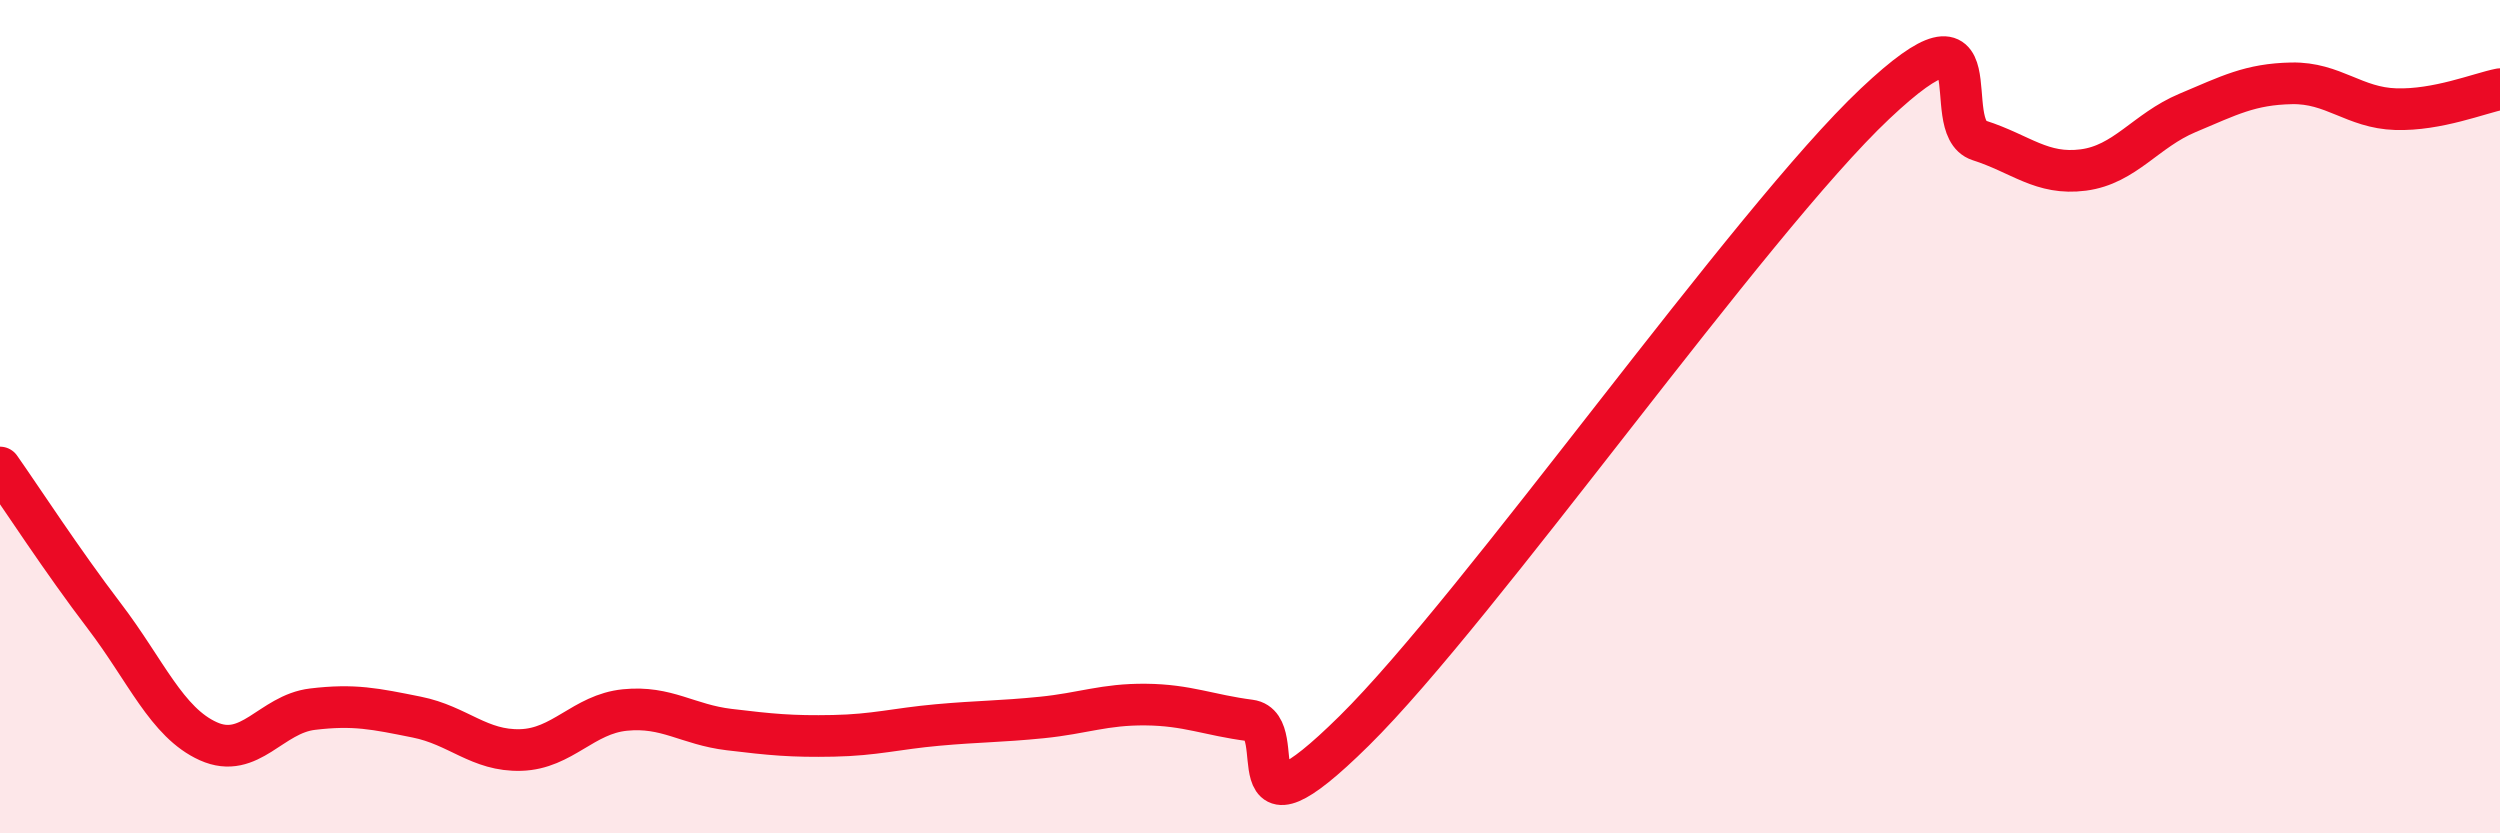
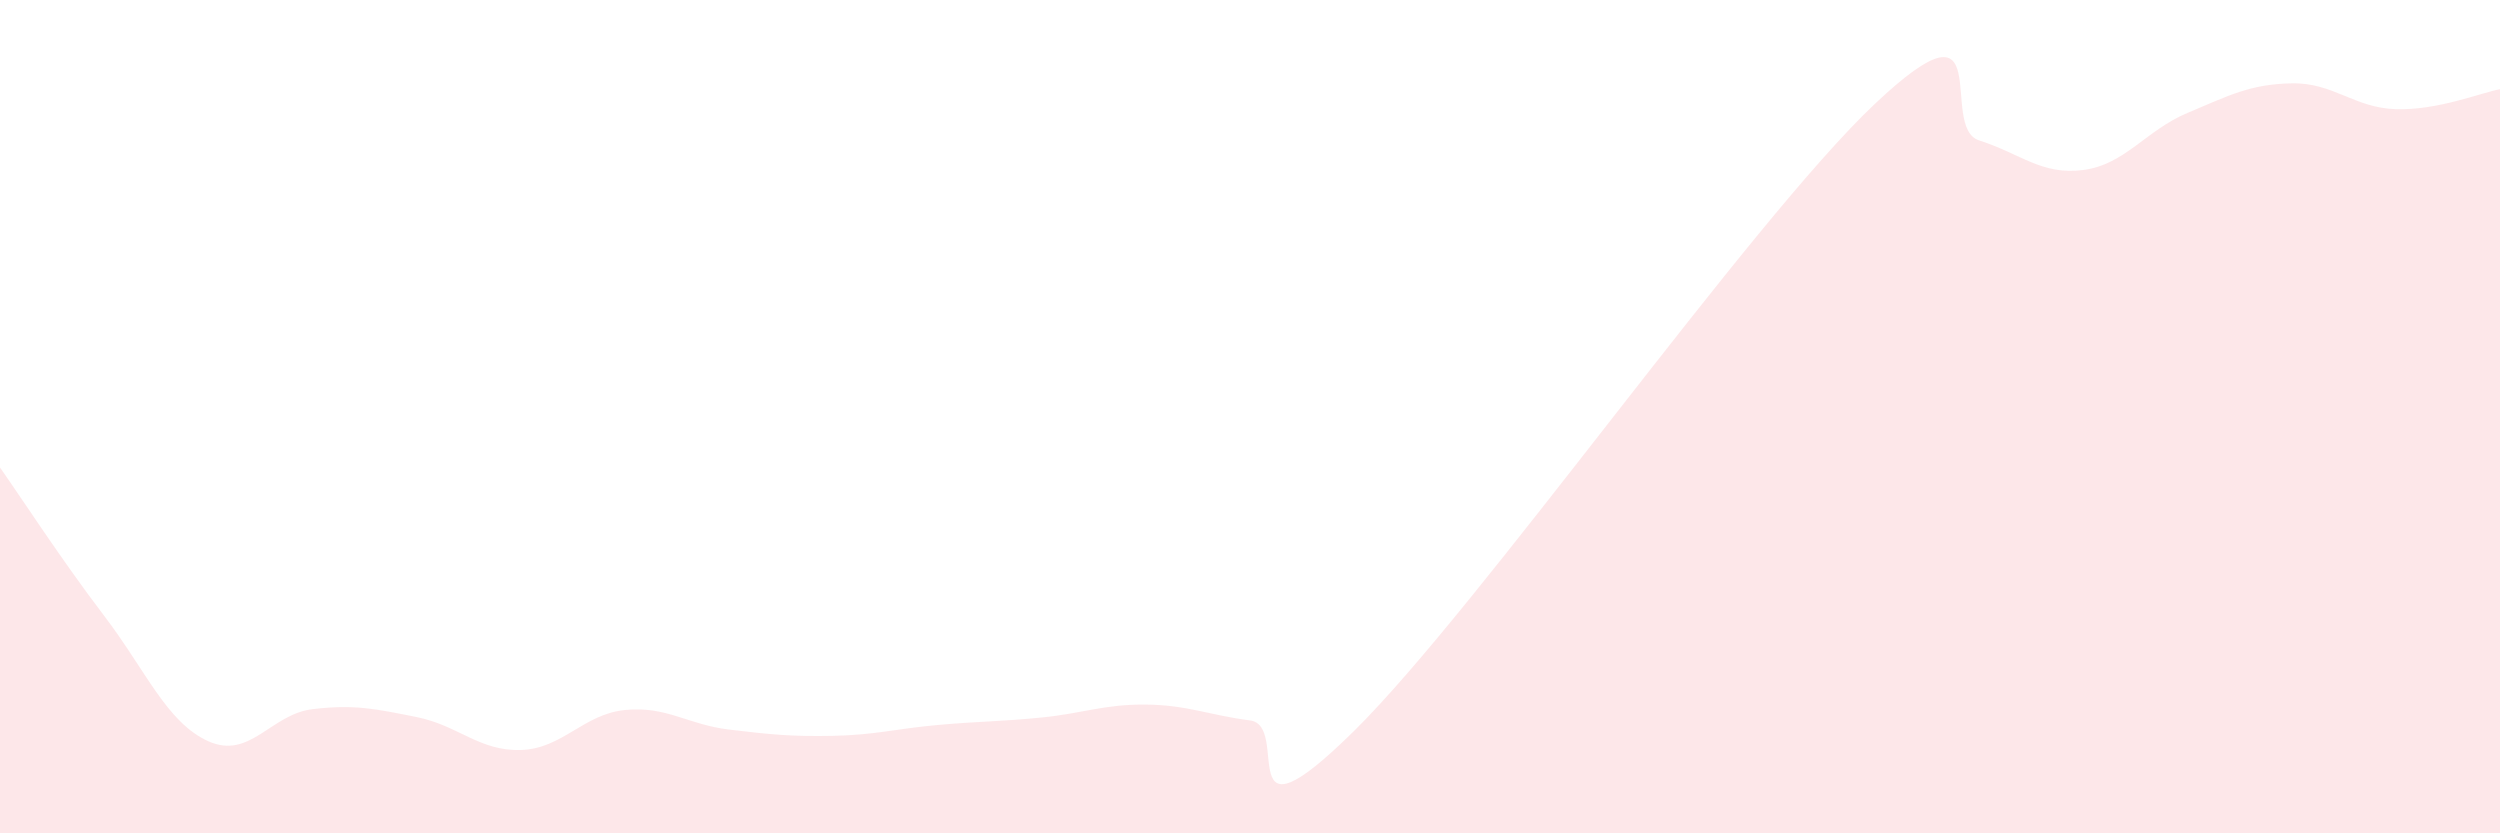
<svg xmlns="http://www.w3.org/2000/svg" width="60" height="20" viewBox="0 0 60 20">
  <path d="M 0,11.22 C 0.5,11.93 1.5,13.47 2.5,14.78 C 3.5,16.09 4,17.34 5,17.79 C 6,18.24 6.5,17.14 7.5,17.02 C 8.5,16.9 9,17.01 10,17.21 C 11,17.41 11.5,18.03 12.5,18 C 13.5,17.97 14,17.14 15,17.04 C 16,16.94 16.5,17.39 17.5,17.51 C 18.5,17.63 19,17.68 20,17.66 C 21,17.64 21.5,17.49 22.5,17.4 C 23.5,17.31 24,17.32 25,17.22 C 26,17.12 26.5,16.9 27.5,16.91 C 28.5,16.92 29,17.16 30,17.29 C 31,17.42 29.5,20.5 32.5,17.54 C 35.5,14.58 42,5.32 45,2.49 C 48,-0.34 46.5,3.05 47.5,3.37 C 48.5,3.69 49,4.21 50,4.08 C 51,3.95 51.5,3.13 52.5,2.71 C 53.5,2.29 54,2.02 55,2 C 56,1.98 56.5,2.59 57.5,2.62 C 58.5,2.65 59.5,2.24 60,2.14L60 20L0 20Z" fill="#EB0A25" opacity="0.1" stroke-linecap="round" stroke-linejoin="round" />
-   <path d="M 0,11.22 C 0.5,11.93 1.5,13.47 2.5,14.78 C 3.5,16.09 4,17.34 5,17.79 C 6,18.24 6.5,17.14 7.5,17.02 C 8.5,16.9 9,17.01 10,17.21 C 11,17.41 11.5,18.03 12.5,18 C 13.5,17.97 14,17.14 15,17.04 C 16,16.94 16.5,17.39 17.5,17.51 C 18.5,17.63 19,17.68 20,17.66 C 21,17.64 21.5,17.49 22.5,17.4 C 23.5,17.31 24,17.32 25,17.22 C 26,17.12 26.5,16.9 27.5,16.91 C 28.5,16.92 29,17.16 30,17.29 C 31,17.42 29.5,20.5 32.5,17.54 C 35.5,14.58 42,5.32 45,2.49 C 48,-0.34 46.5,3.05 47.5,3.37 C 48.5,3.69 49,4.21 50,4.08 C 51,3.95 51.5,3.13 52.5,2.71 C 53.5,2.29 54,2.02 55,2 C 56,1.98 56.5,2.59 57.5,2.62 C 58.5,2.65 59.5,2.24 60,2.14" stroke="#EB0A25" stroke-width="1" fill="none" stroke-linecap="round" stroke-linejoin="round" />
</svg>